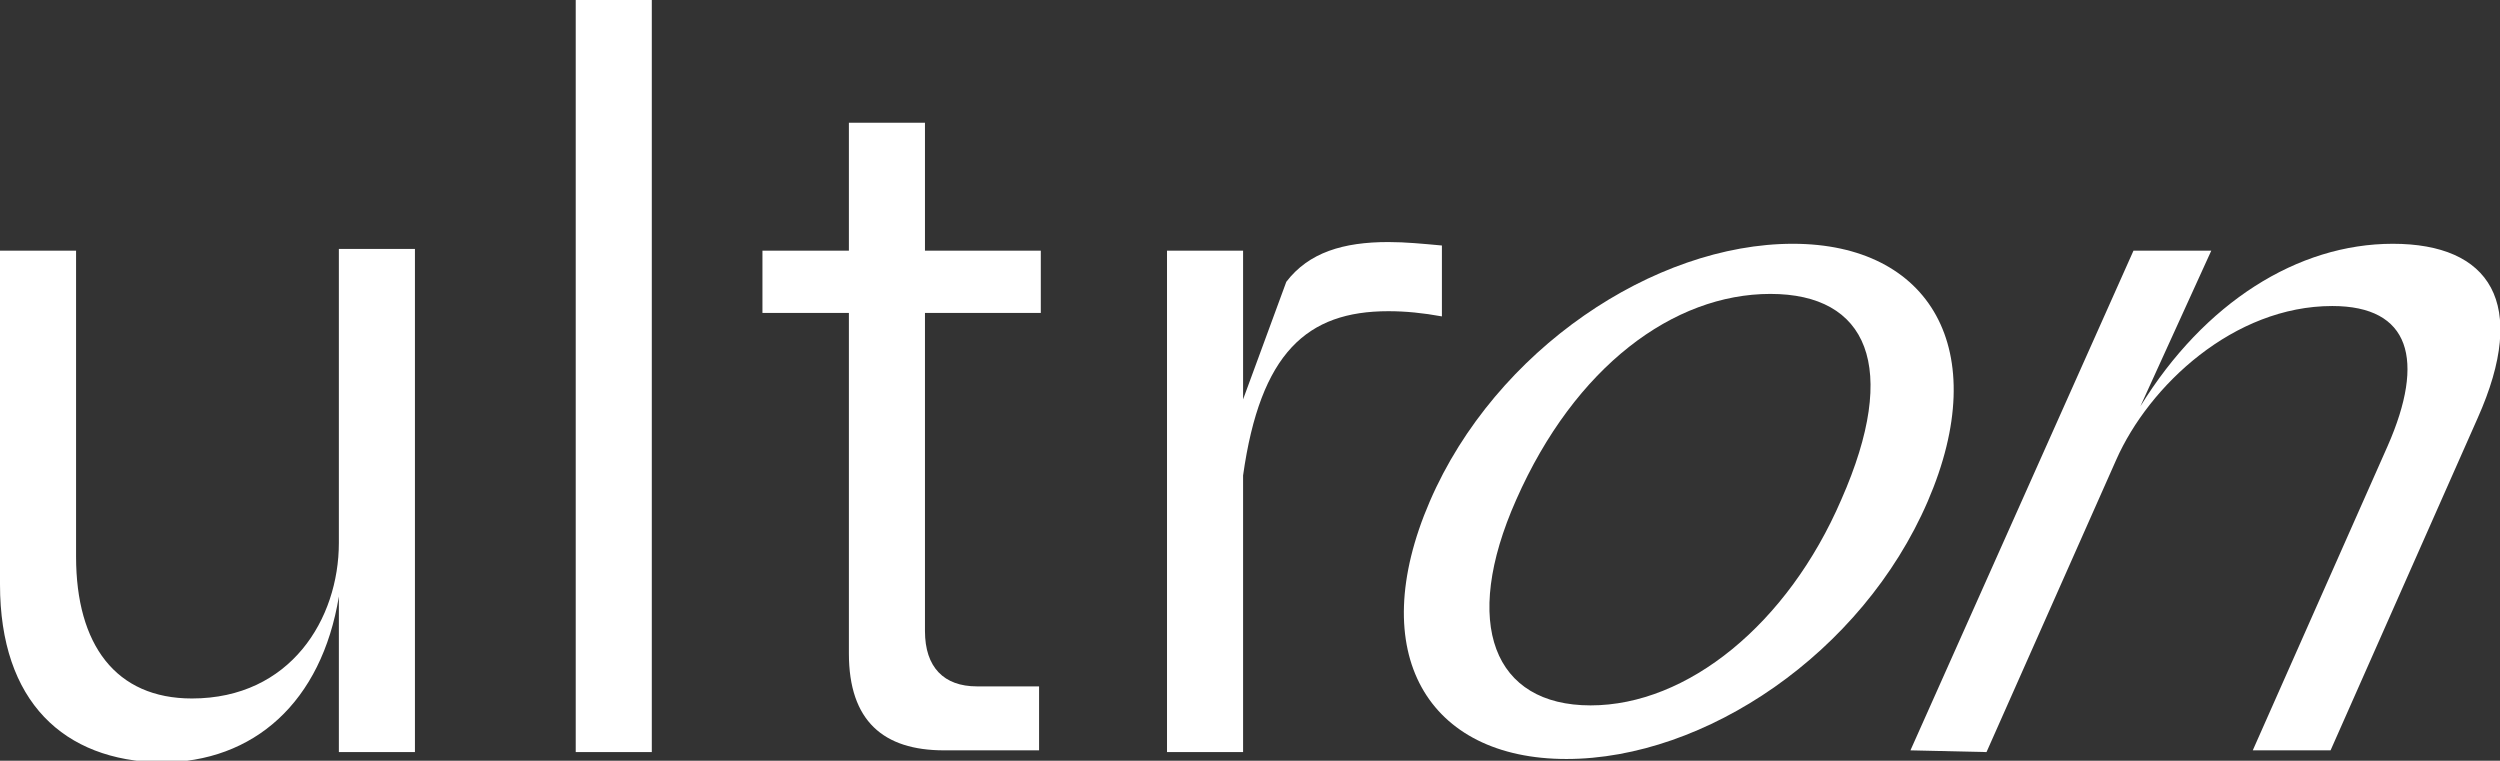
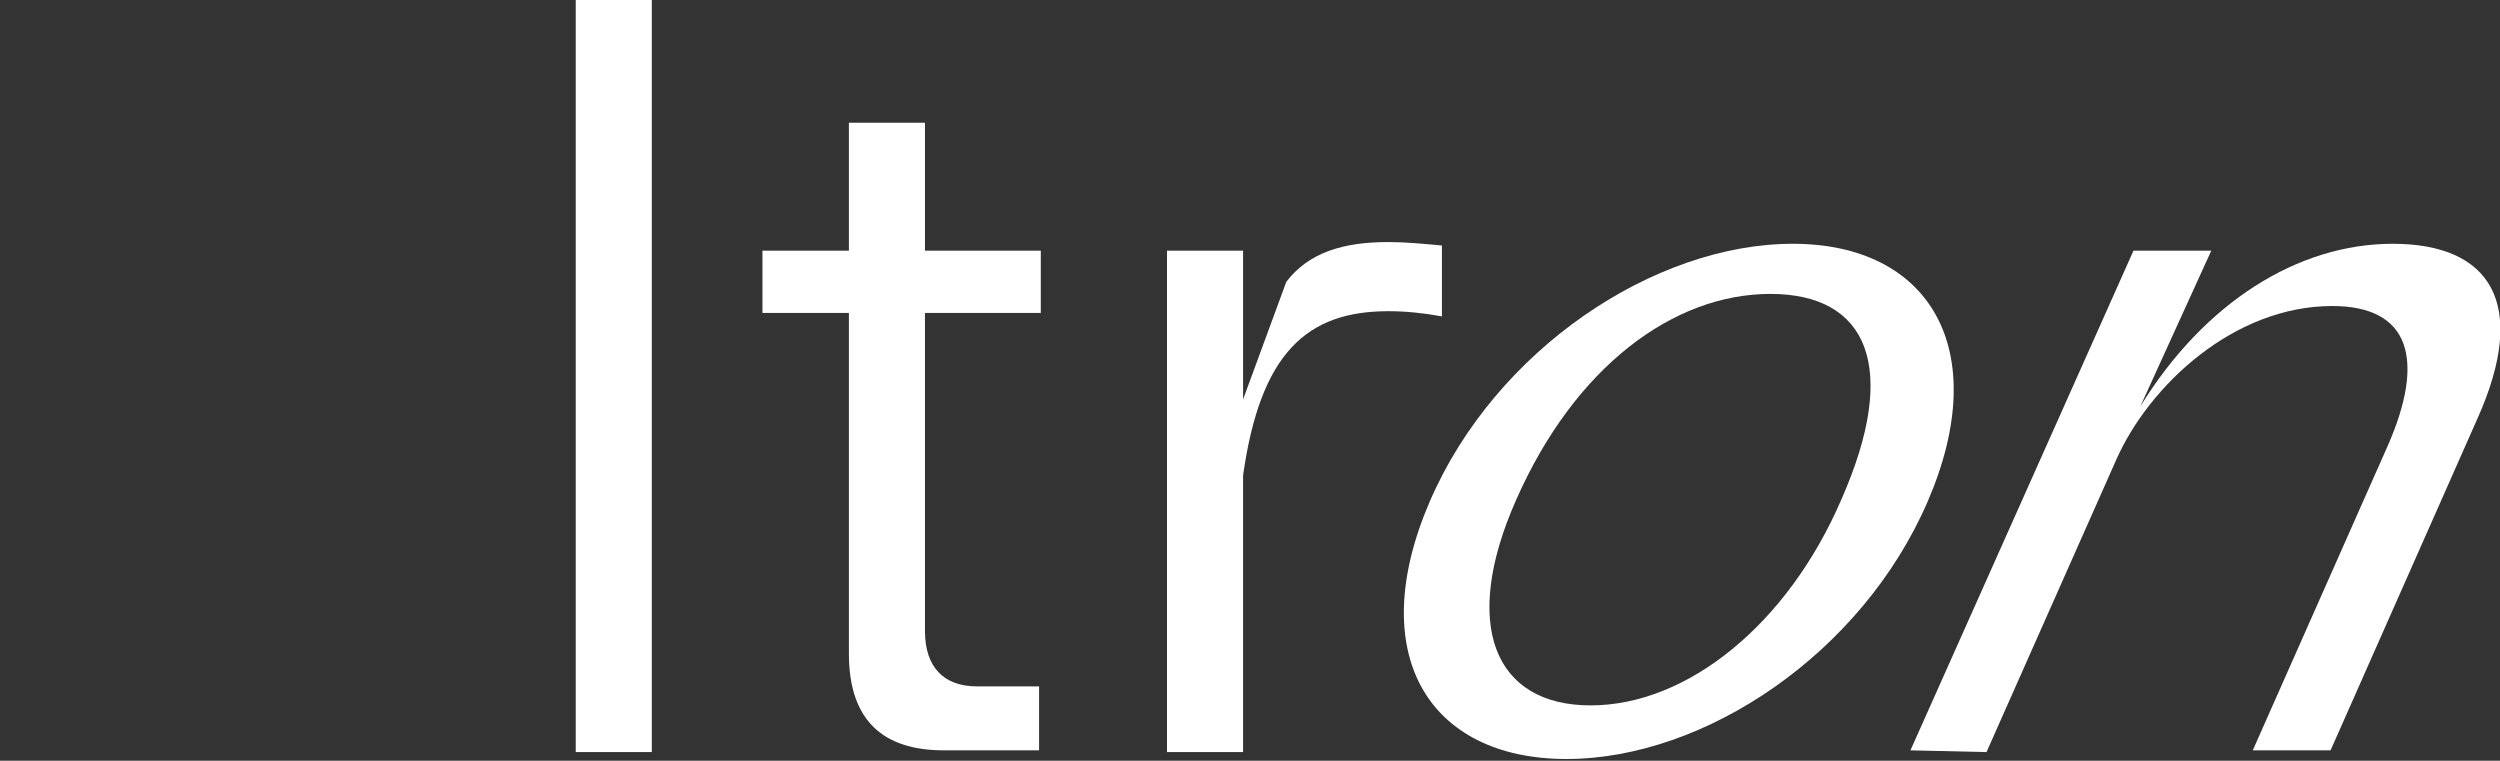
<svg xmlns="http://www.w3.org/2000/svg" version="1.1" id="Laag_1" x="0px" y="0px" viewBox="0 0 144.6 44" style="enable-background:new 0 0 144.6 44;" xml:space="preserve">
  <rect x="0" y="0" width="144.6" height="44" fill="#333333" stroke="none" />
  <style type="text/css">
	.st0{fill:#FFFFFF;}
</style>
-   <path class="st0" d="M24,14.5v29h-4.4v-9c-1,6.1-4.9,9.6-10.3,9.6C3.7,44,0,40.6,0,33.8V14.5h4.4v17.7c0,5.1,2.3,8.2,6.7,8.2  c5.7,0,8.5-4.6,8.5-9v-17H24z" />
  <rect x="33.3" class="st0" width="4.4" height="43.5" />
  <path class="st0" d="M49.1,18.1h-5v-3.6h5V7.1h4.4v7.4h6.7v3.6h-6.7v18.4c0,2.1,1.1,3.2,3,3.2h3.6v3.7h-5.5c-3.5,0-5.5-1.7-5.5-5.6  V18.1z" />
  <path class="st0" d="M67.5,43.5v-29h4.4v8.6l2.5-6.8c1.3-1.7,3.3-2.3,5.9-2.3c1,0,2,0.1,3.1,0.2v4.1c-1.1-0.2-2.1-0.3-3.1-0.3  c-4.7,0-7.4,2.4-8.4,9.5v16H67.5z" />
  <path class="st0" d="M87.7,28.9c-3.2,7.2-1.3,11.9,4.3,11.9c5.6,0,11.4-4.7,14.5-11.9c3.4-7.7,1.5-11.9-4.1-11.9  C96.8,17,91.1,21.2,87.7,28.9 M111.5,29c-3.8,8.8-12.9,14.9-20.9,14.9c-8,0-11.7-6.1-7.9-14.9c3.8-8.8,13-14.9,21-14.9  C111.6,14.1,115.3,20.2,111.5,29" />
  <path class="st0" d="M110.5,43.4l12.9-28.9l4.5,0l-4.1,9c3.7-6,9.1-9.4,14.6-9.4c5.6,0,7.9,3.4,4.9,10.1l-8.5,19.2l-4.5,0l7.8-17.6  c2.2-5,1.3-8.1-3.2-8.1c-5.7,0-10.6,4.6-12.5,8.9l-7.5,16.9L110.5,43.4z" />
</svg>